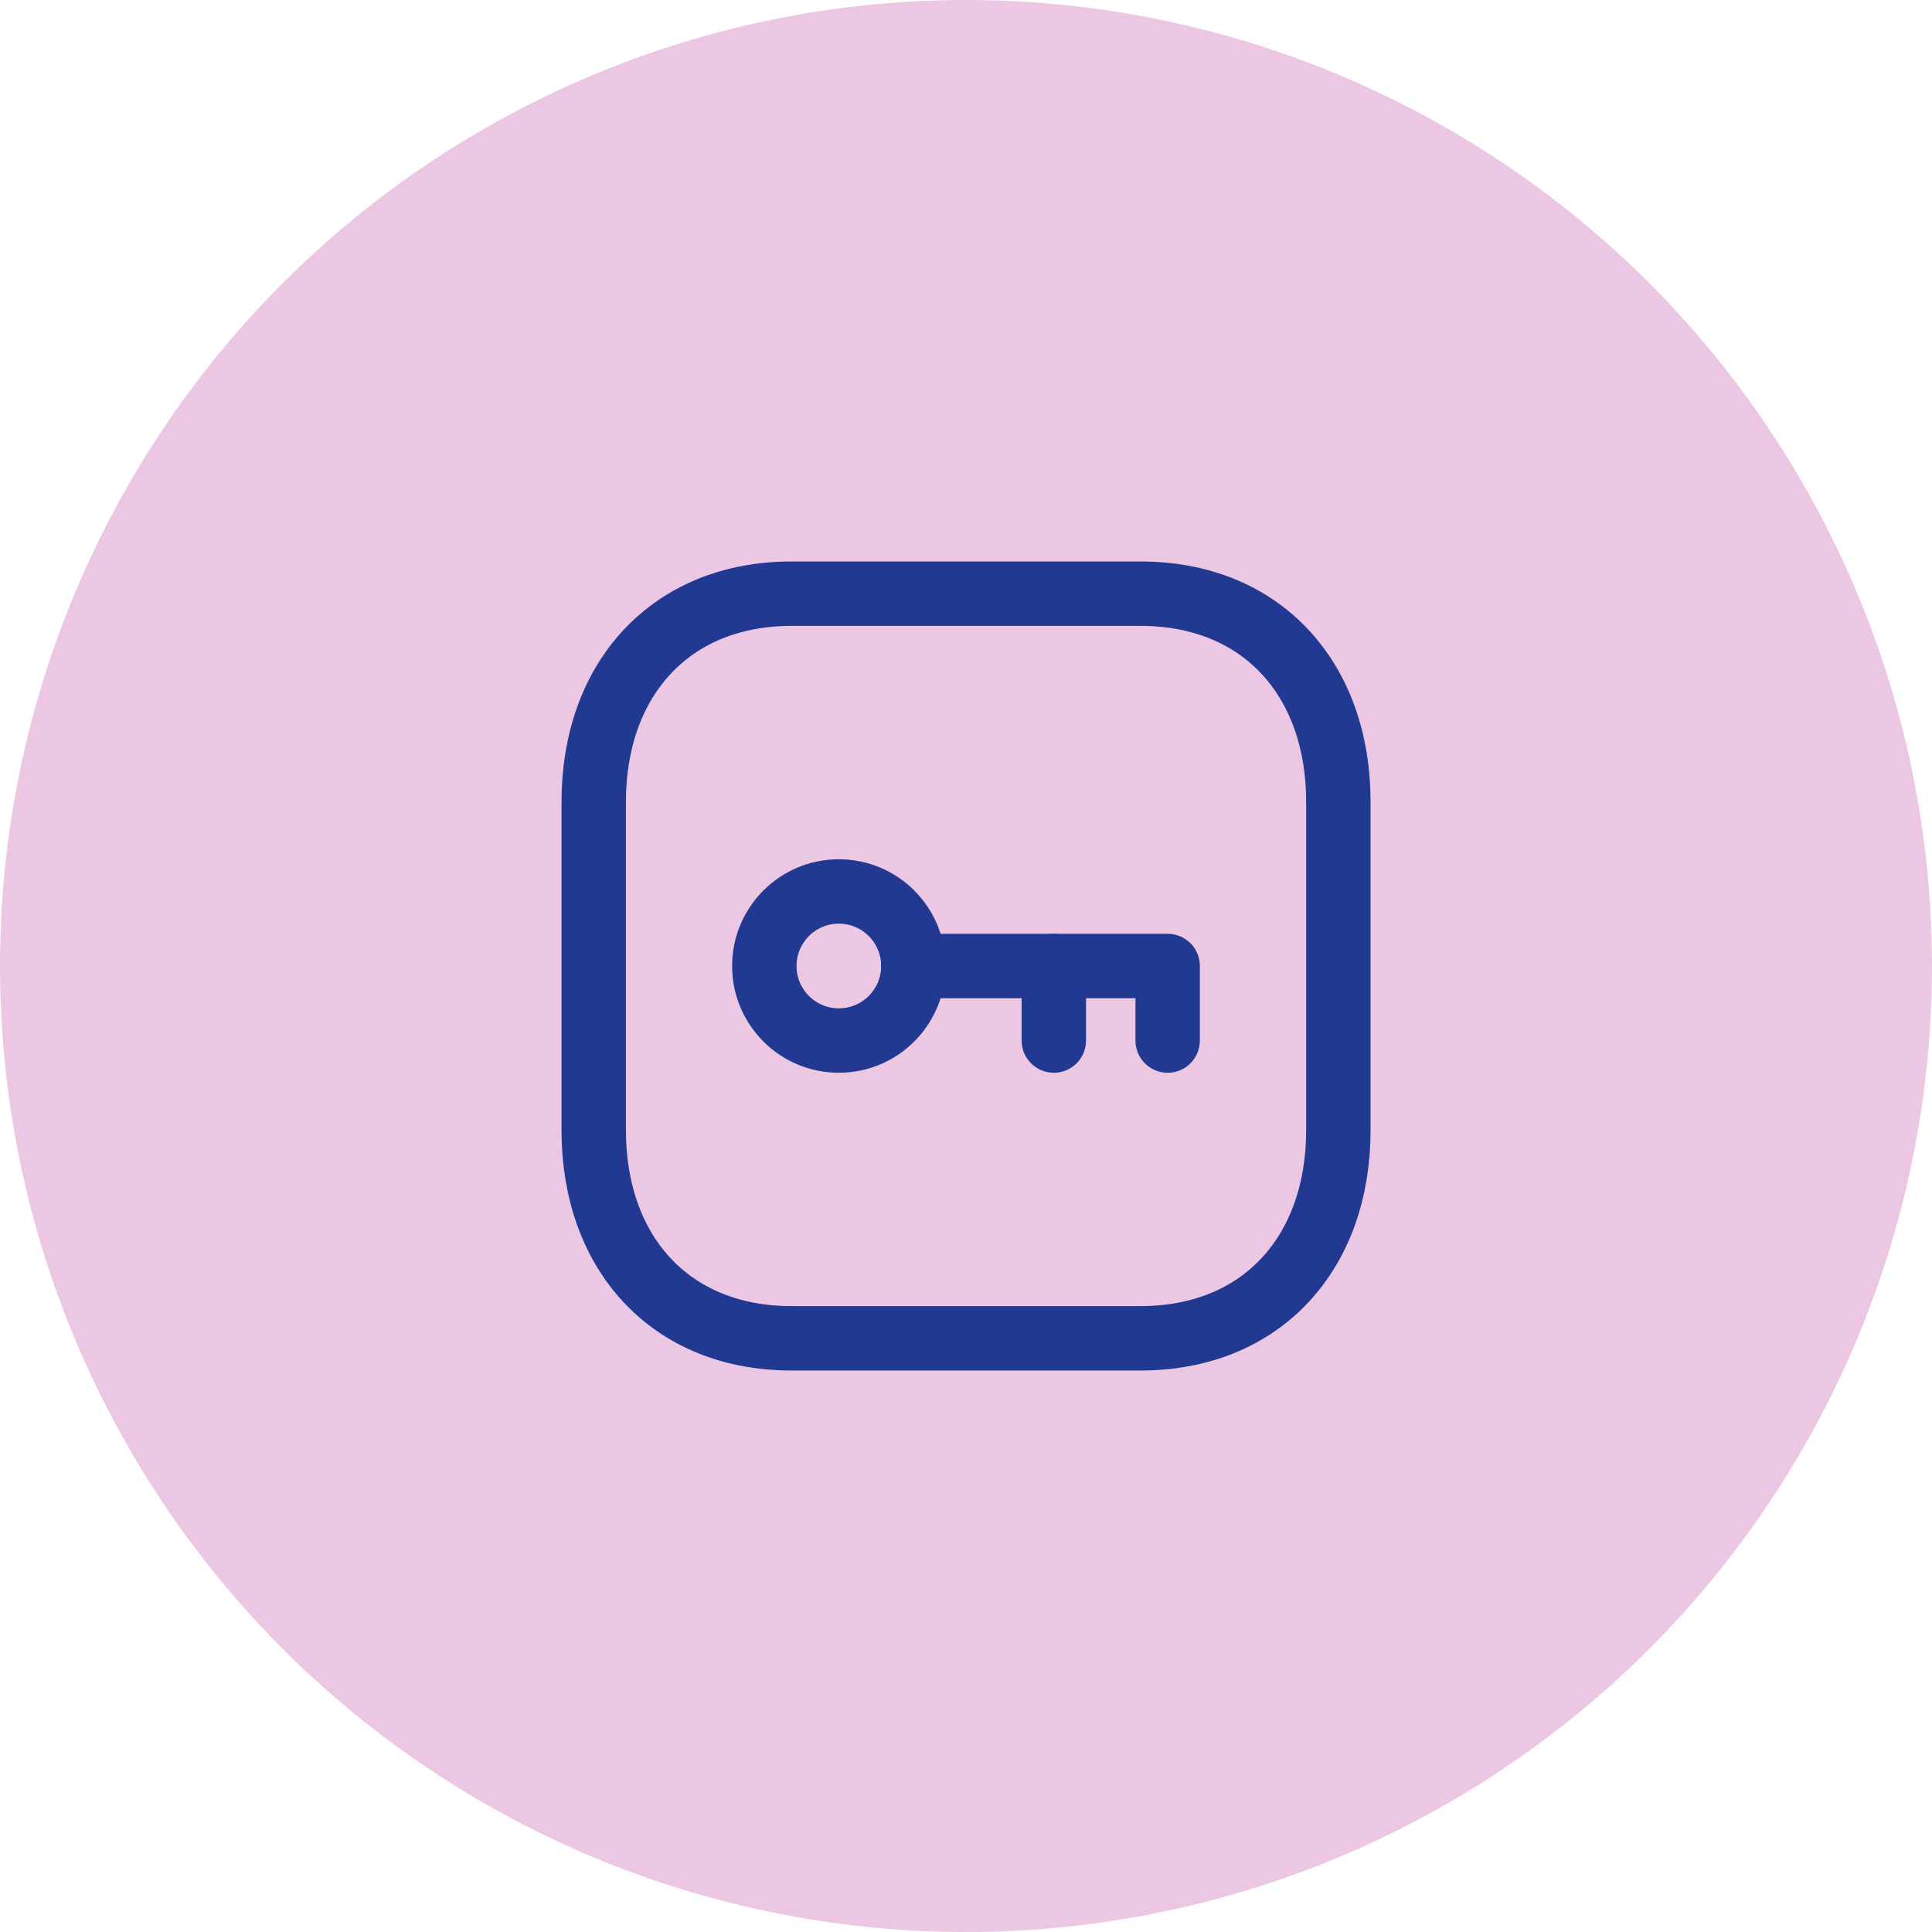
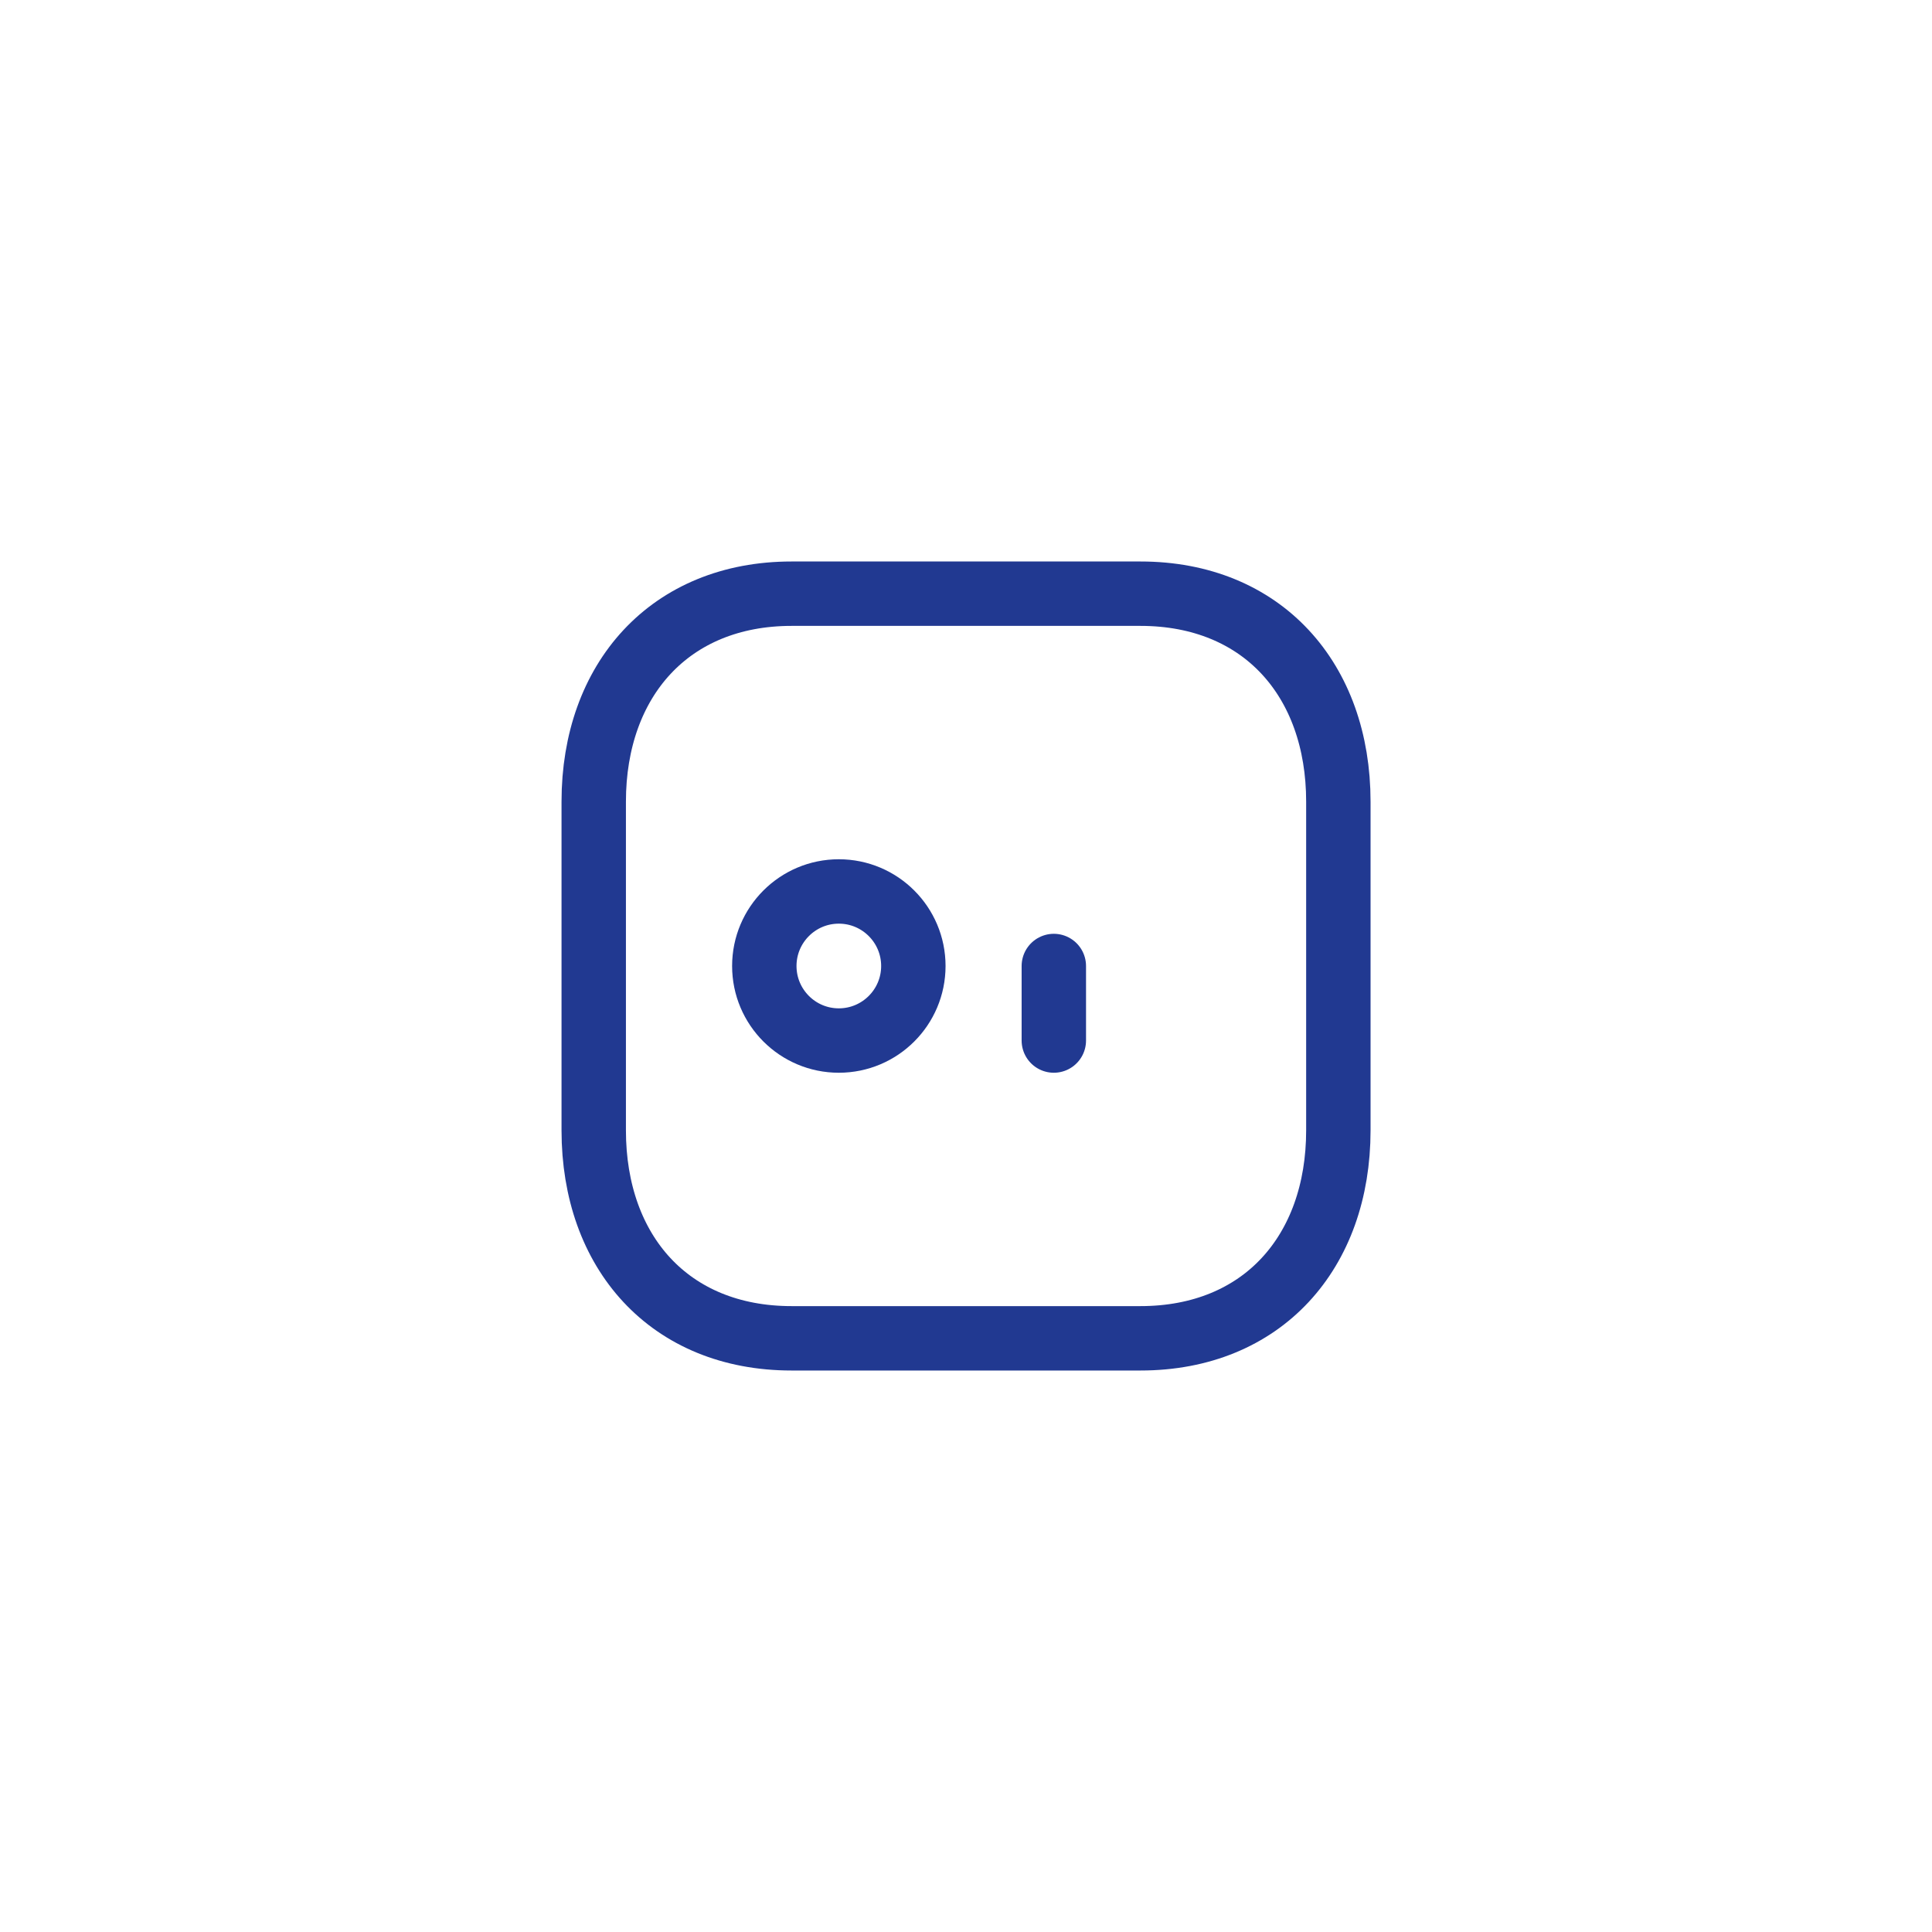
<svg xmlns="http://www.w3.org/2000/svg" width="48" height="48" viewBox="0 0 48 48" fill="none">
-   <circle cx="24" cy="24" r="24" fill="#EBC7E3" />
  <path fill-rule="evenodd" clip-rule="evenodd" d="M28.334 14.75H19.666C16.645 14.75 14.751 16.889 14.751 19.916V28.084C14.751 31.111 16.636 33.25 19.666 33.25H28.334C31.364 33.25 33.251 31.111 33.251 28.084V19.916C33.251 16.889 31.364 14.75 28.334 14.75Z" stroke="#213991" stroke-width="1.6" stroke-linecap="round" stroke-linejoin="round" />
  <path fill-rule="evenodd" clip-rule="evenodd" d="M22.692 24C22.692 25.022 21.863 25.852 20.84 25.852C19.818 25.852 18.989 25.022 18.989 24C18.989 22.978 19.818 22.148 20.84 22.148C21.863 22.148 22.692 22.978 22.692 24Z" stroke="#213991" stroke-width="1.6" stroke-linecap="round" stroke-linejoin="round" />
-   <path d="M22.692 24H29.01V25.852" stroke="#213991" stroke-width="1.6" stroke-linecap="round" stroke-linejoin="round" />
  <path d="M26.182 25.852V24" stroke="#213991" stroke-width="1.6" stroke-linecap="round" stroke-linejoin="round" />
</svg>